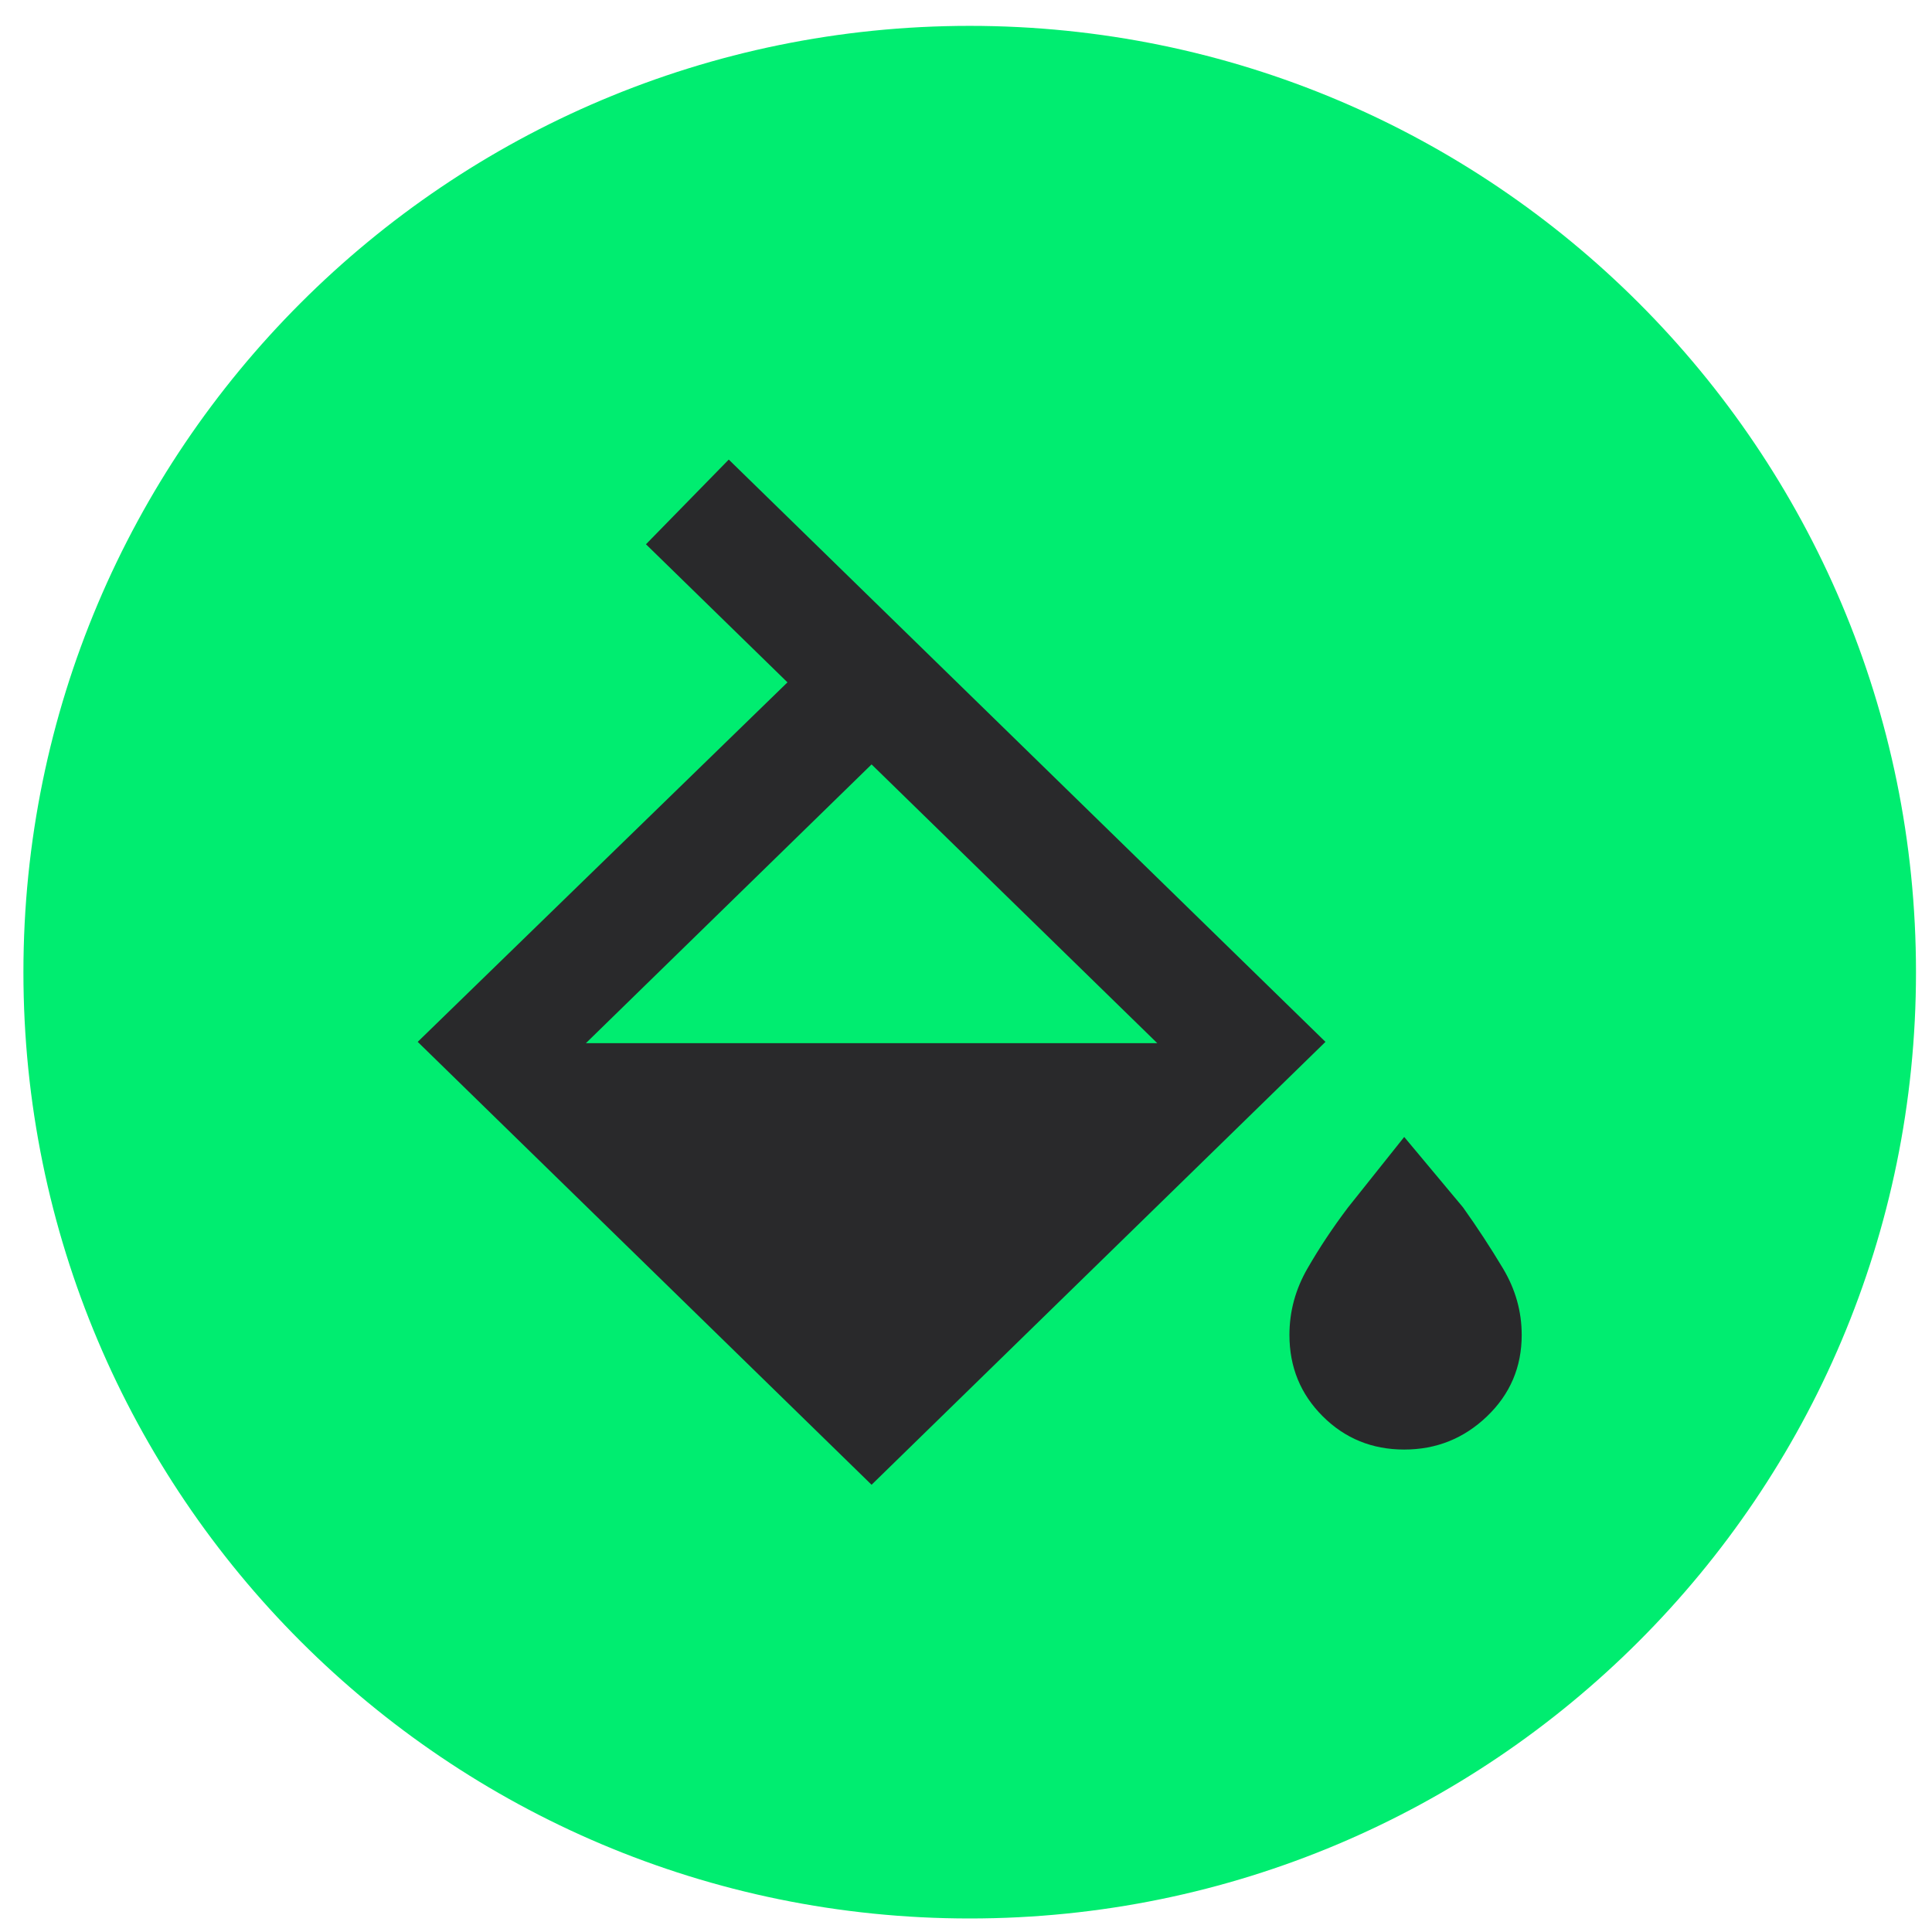
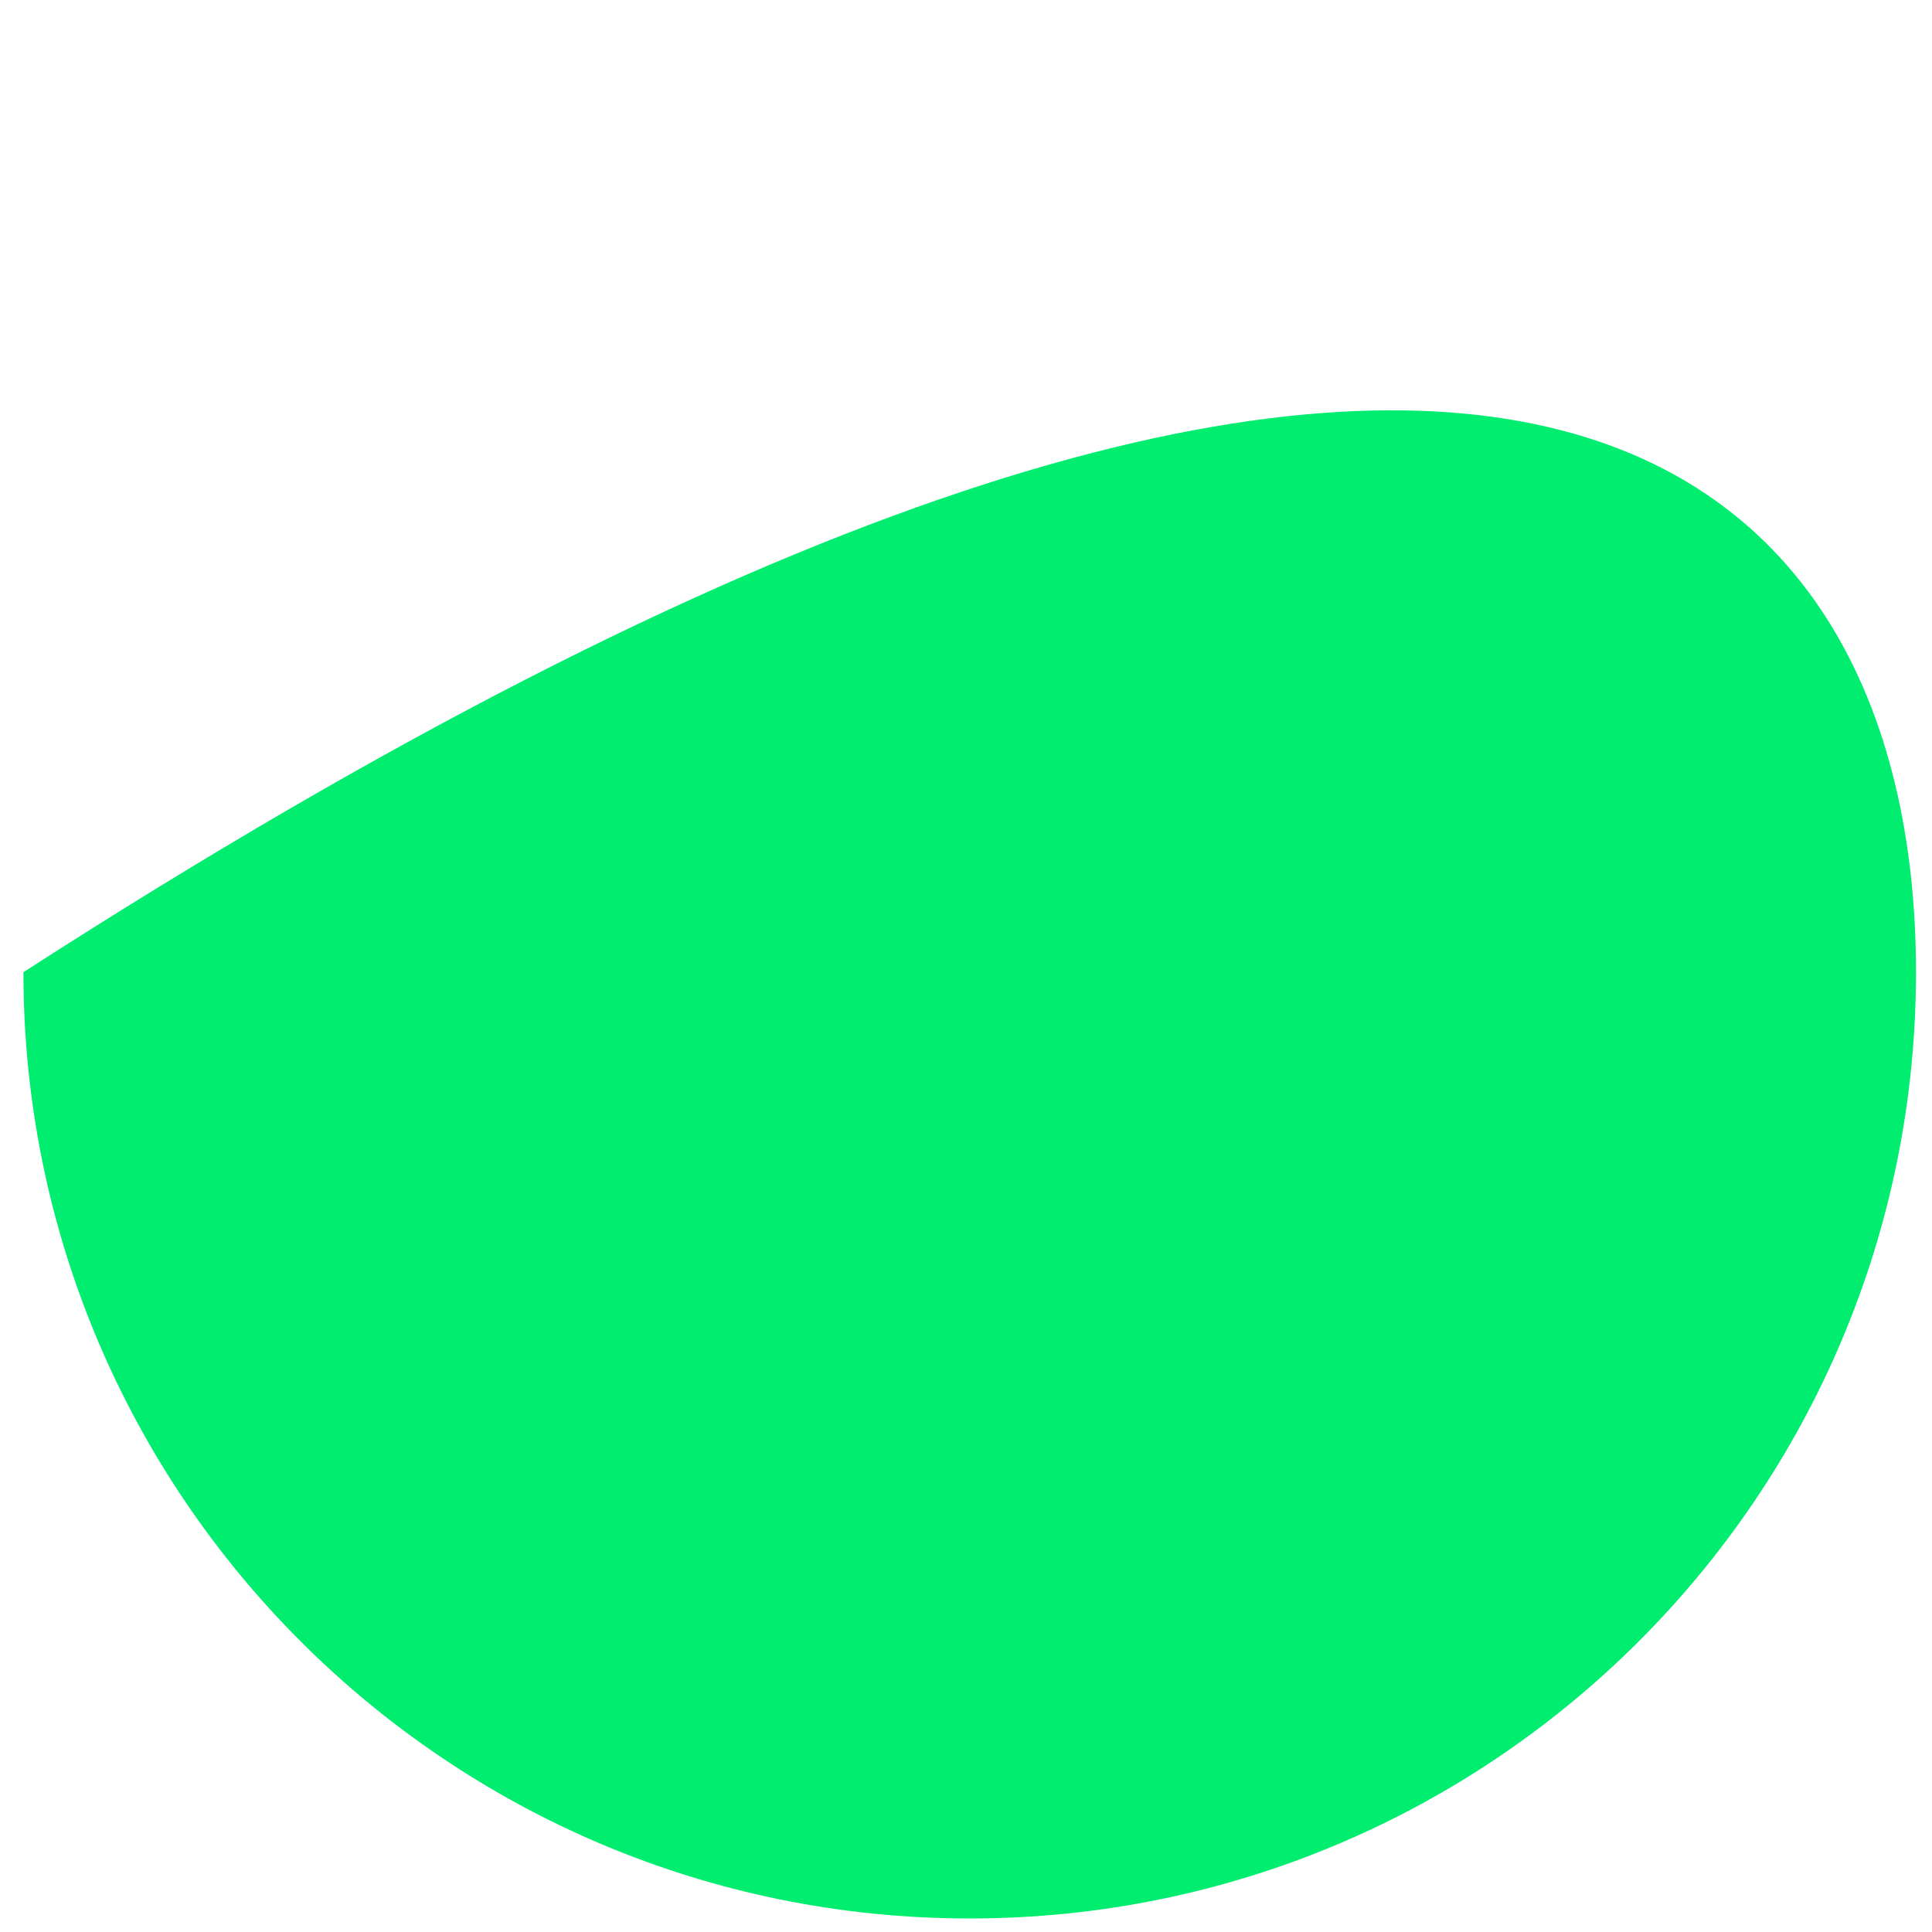
<svg xmlns="http://www.w3.org/2000/svg" width="49" height="49" viewBox="0 0 49 49" fill="none">
-   <path d="M0.594 24.657C0.594 11.402 11.339 0.656 24.594 0.656C37.849 0.656 48.594 11.402 48.594 24.657C48.594 37.911 37.849 48.657 24.594 48.657C11.339 48.657 0.594 37.911 0.594 24.657Z" fill="#00ED70" />
-   <path d="M22.105 37.657L10.594 26.424L19.972 17.306L16.383 13.804L18.483 11.656L33.617 26.424L22.105 37.657ZM22.105 19.387L14.86 26.457H29.351L22.105 19.387ZM35.614 36.764C34.802 36.764 34.113 36.484 33.549 35.922C32.985 35.36 32.703 34.672 32.703 33.857C32.703 33.263 32.855 32.701 33.16 32.172C33.464 31.644 33.809 31.126 34.192 30.62L35.614 28.836L37.104 30.62C37.465 31.126 37.804 31.644 38.12 32.172C38.436 32.701 38.594 33.263 38.594 33.857C38.594 34.672 38.3 35.36 37.714 35.922C37.127 36.484 36.427 36.764 35.614 36.764Z" fill="#29292B" />
+   <path d="M0.594 24.657C37.849 0.656 48.594 11.402 48.594 24.657C48.594 37.911 37.849 48.657 24.594 48.657C11.339 48.657 0.594 37.911 0.594 24.657Z" fill="#00ED70" />
</svg>